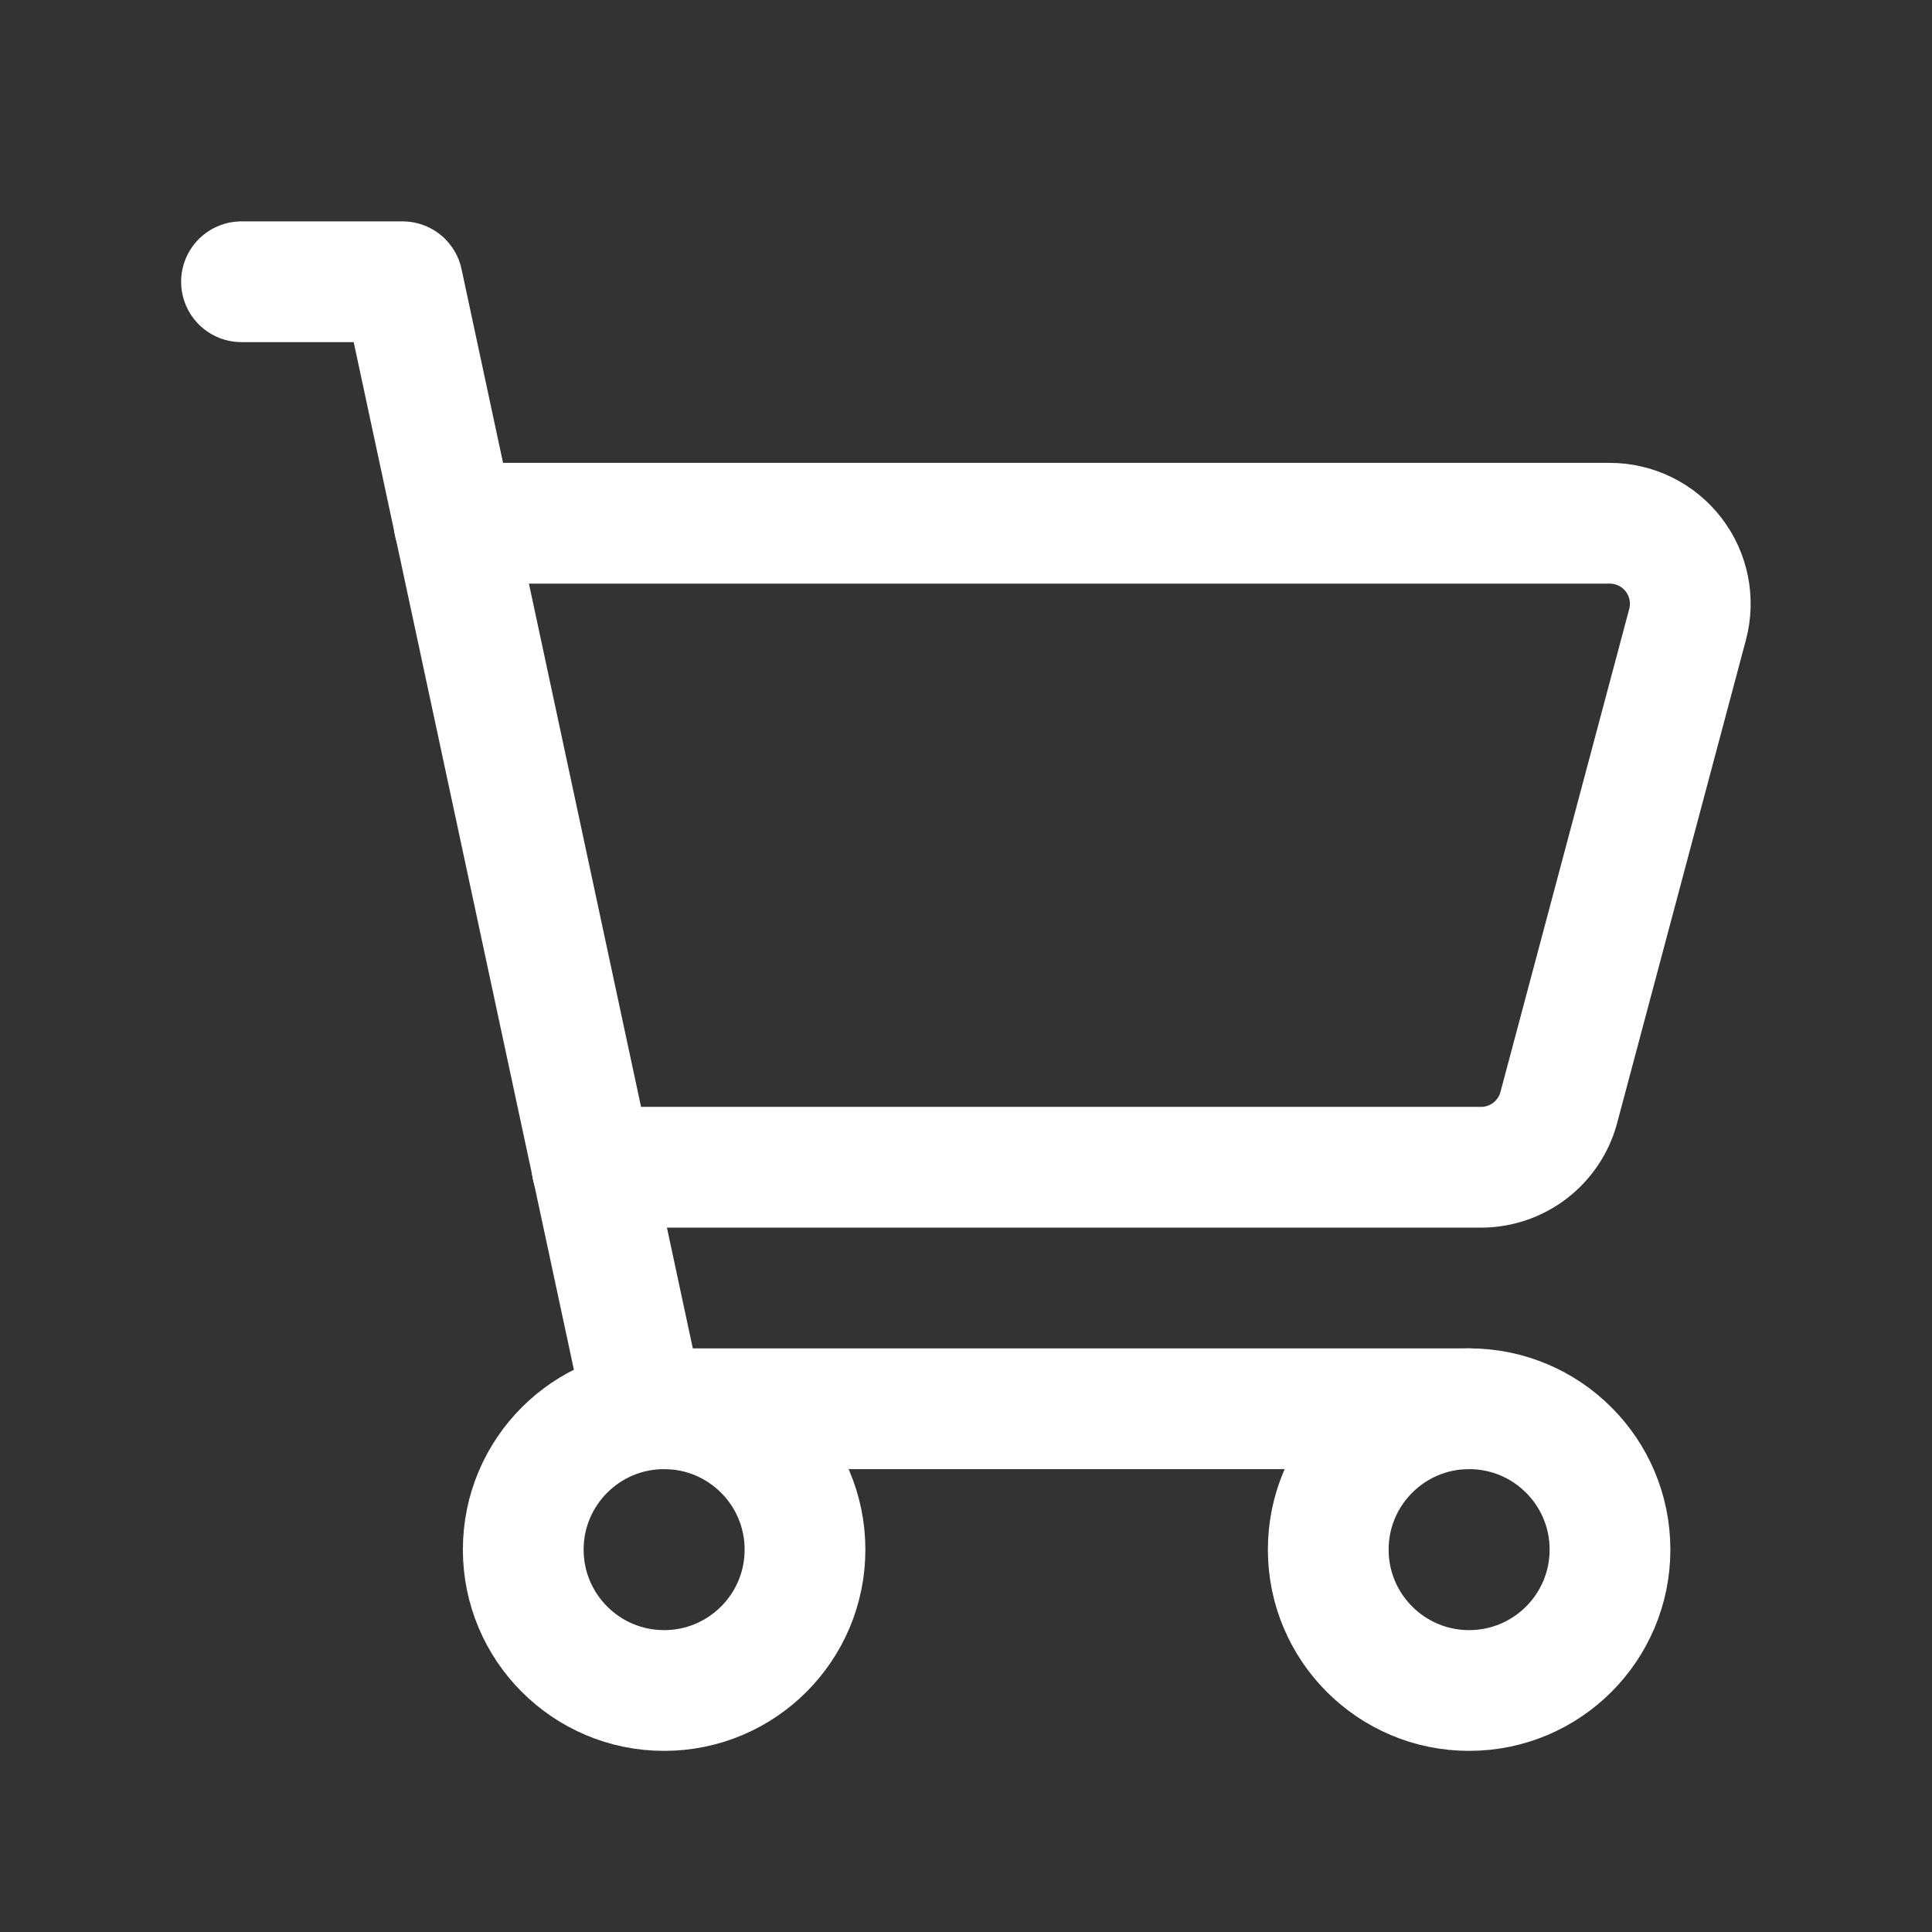
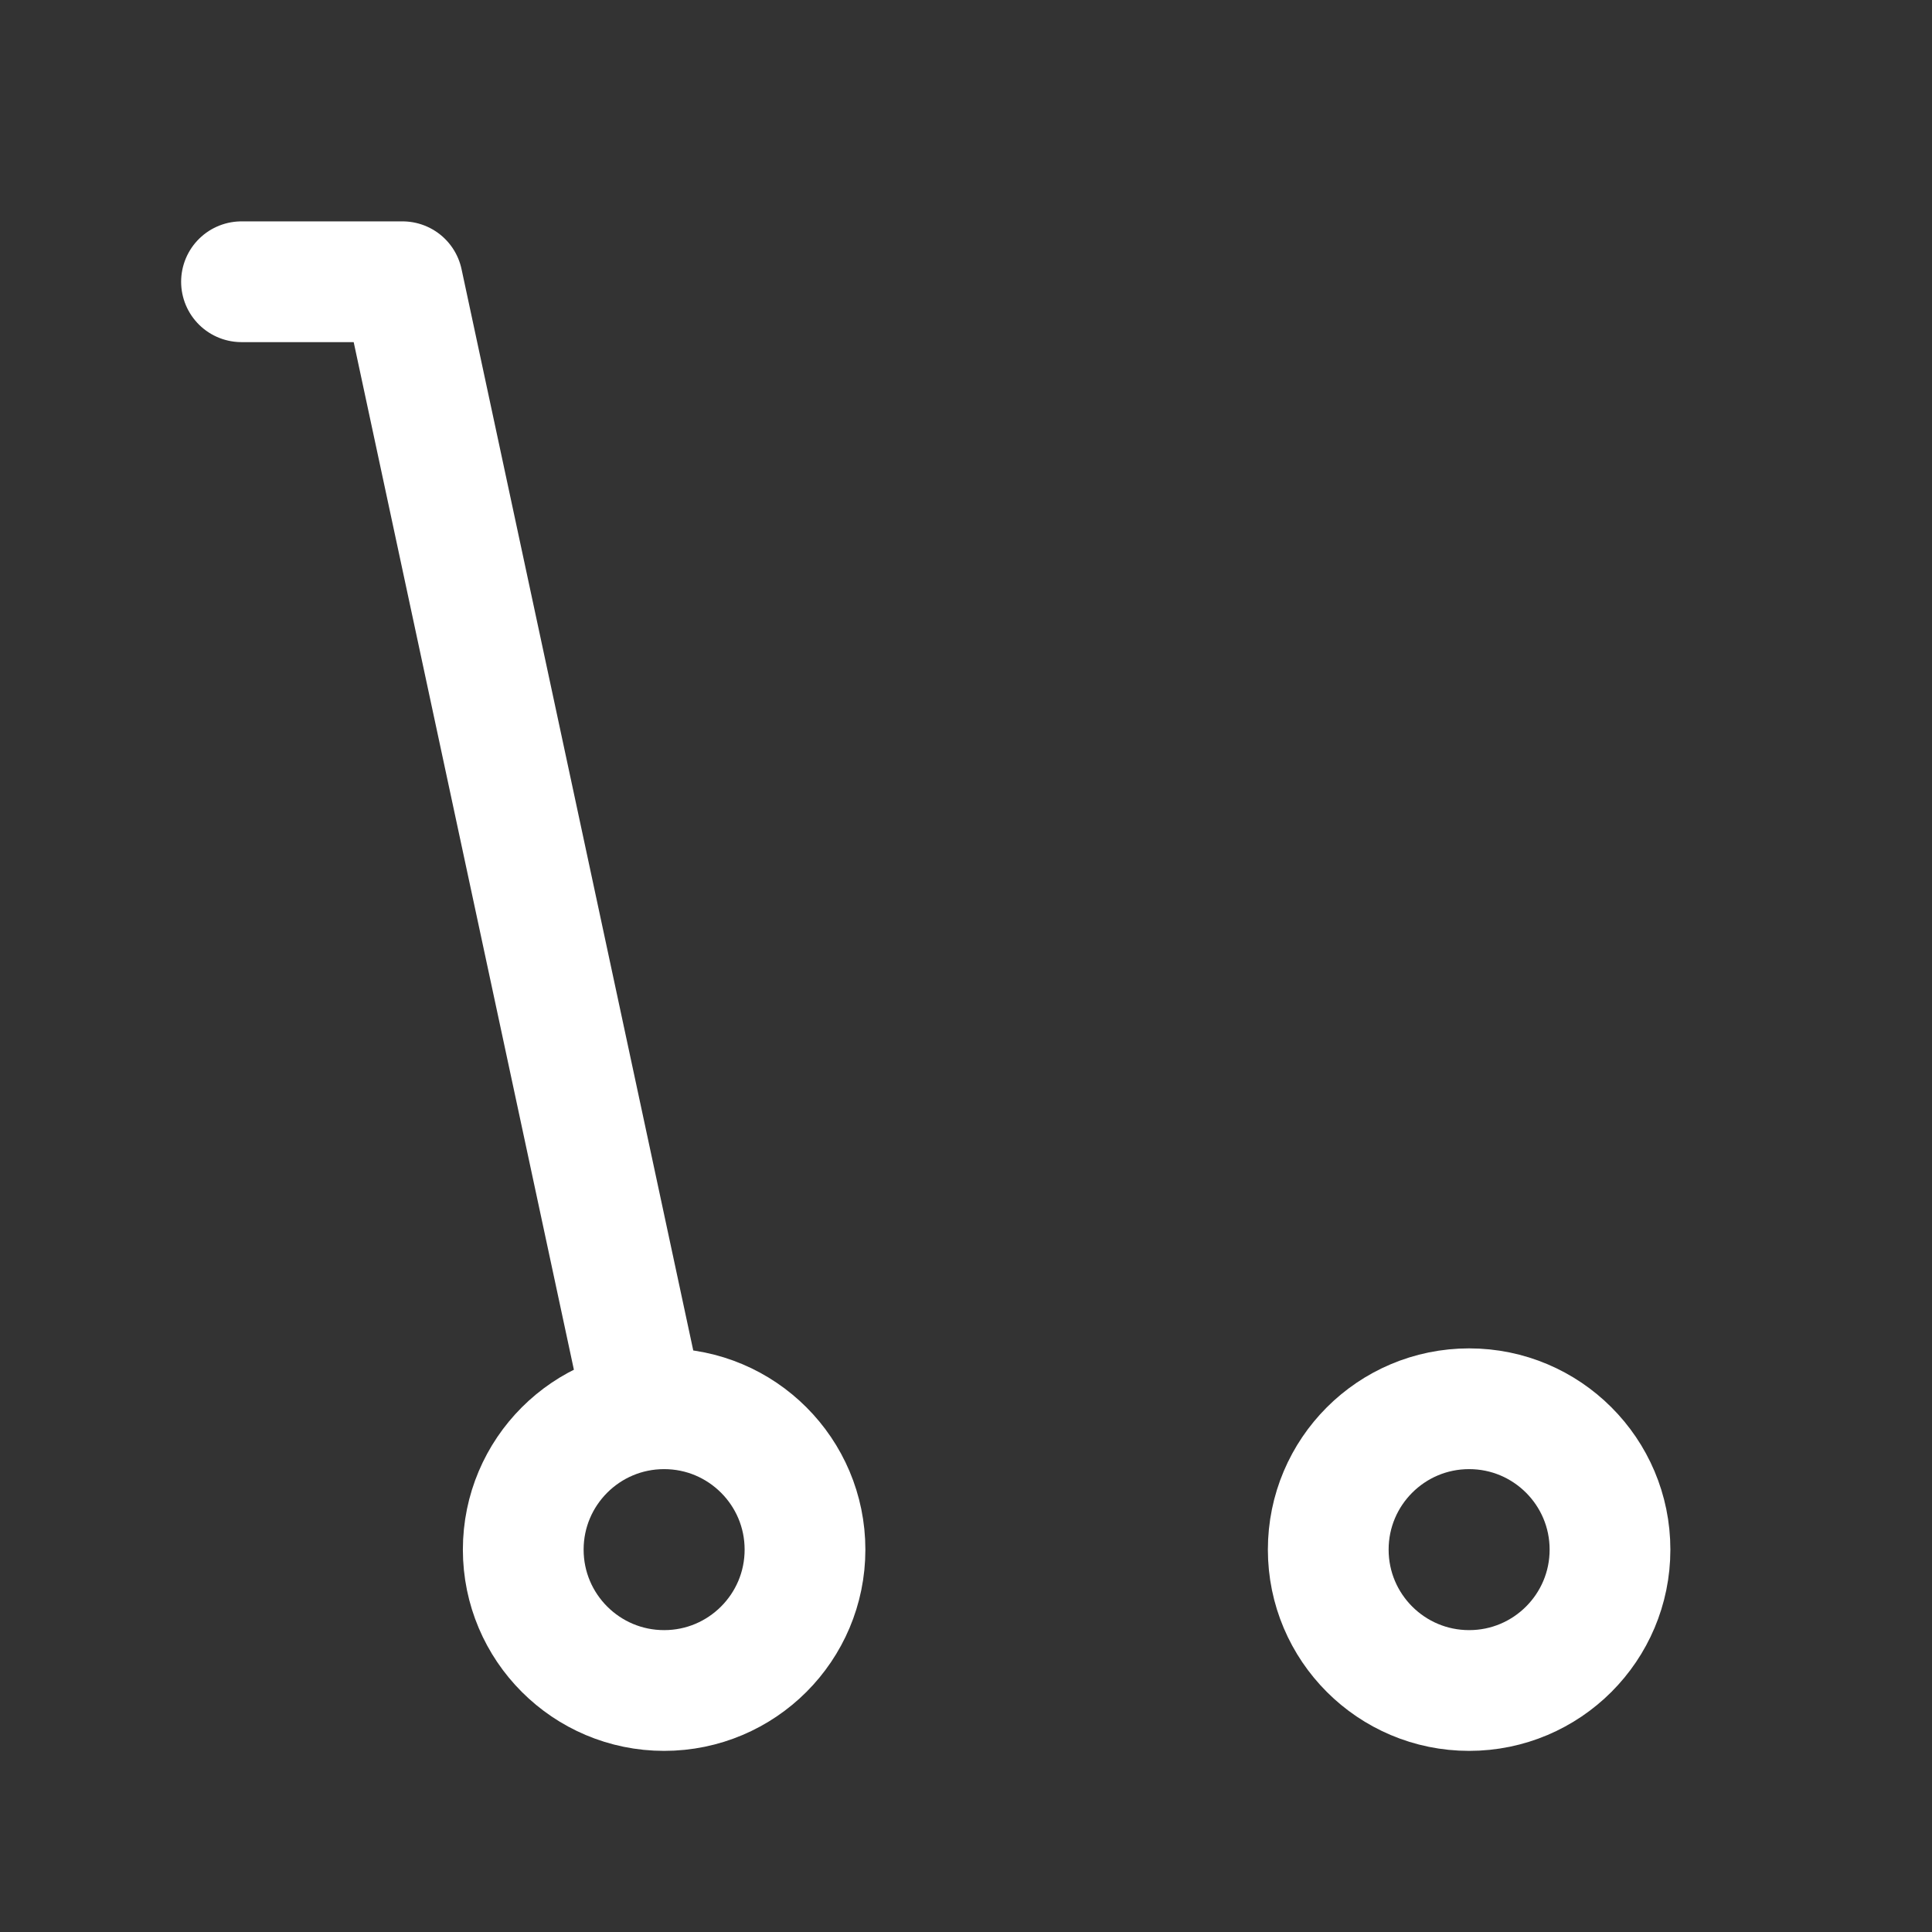
<svg xmlns="http://www.w3.org/2000/svg" width="60" height="60" viewBox="0 0 60 60" fill="none">
  <rect x="0" y="0" width="60" height="60" fill="#333333" stroke="none" />
  <path d="M20 43.75L12.5 8.75H7.5" stroke="white" stroke-width="3.75" stroke-linecap="round" stroke-linejoin="round" />
-   <path d="M20.625 43.75H45.625" stroke="white" stroke-width="3.75" stroke-linecap="round" stroke-linejoin="round" />
  <path d="M45.625 52.5C48.041 52.5 50 50.541 50 48.125C50 45.709 48.041 43.75 45.625 43.75C43.209 43.75 41.25 45.709 41.25 48.125C41.25 50.541 43.209 52.5 45.625 52.5Z" stroke="white" stroke-width="3.75" stroke-linecap="round" stroke-linejoin="round" />
  <path d="M20.625 52.5C23.041 52.5 25 50.541 25 48.125C25 45.709 23.041 43.75 20.625 43.75C18.209 43.75 16.25 45.709 16.25 48.125C16.25 50.541 18.209 52.5 20.625 52.5Z" stroke="white" stroke-width="3.75" stroke-linecap="round" stroke-linejoin="round" />
-   <path d="M14.102 16.25H49.993C50.77 16.25 51.502 16.611 51.975 17.227C52.449 17.843 52.609 18.643 52.409 19.394L48.41 34.394C48.118 35.488 47.127 36.25 45.994 36.25H18.387" stroke="white" stroke-width="3.75" stroke-linecap="round" stroke-linejoin="round" />
</svg>